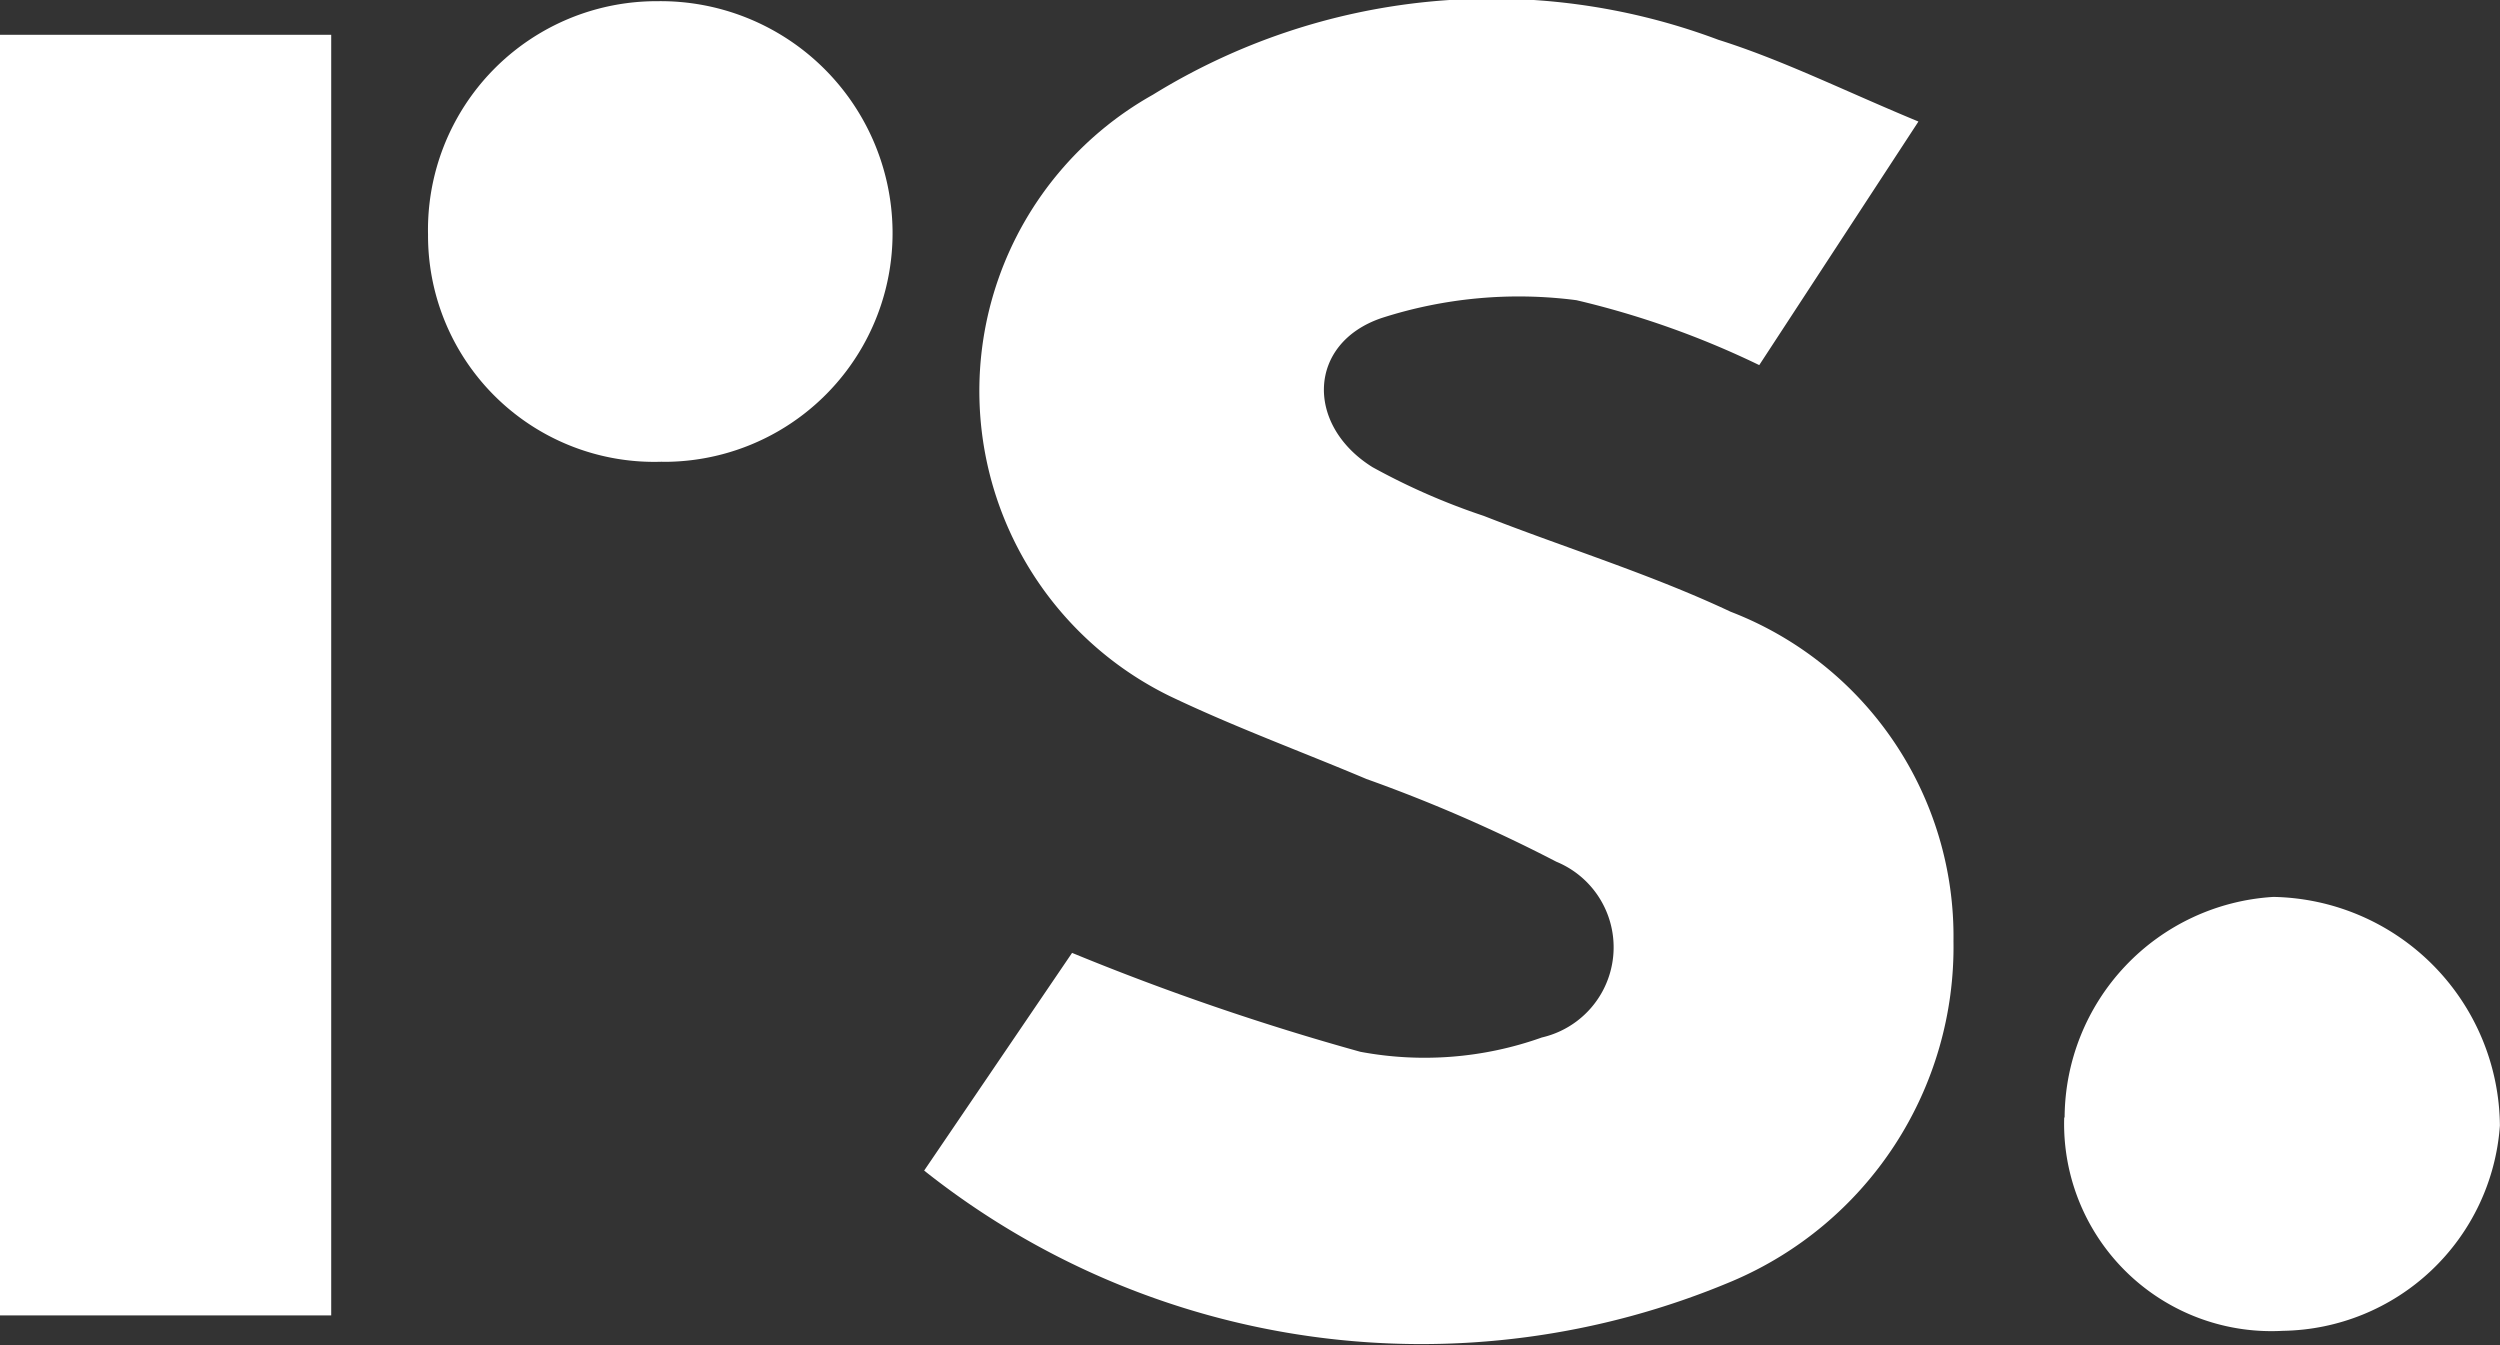
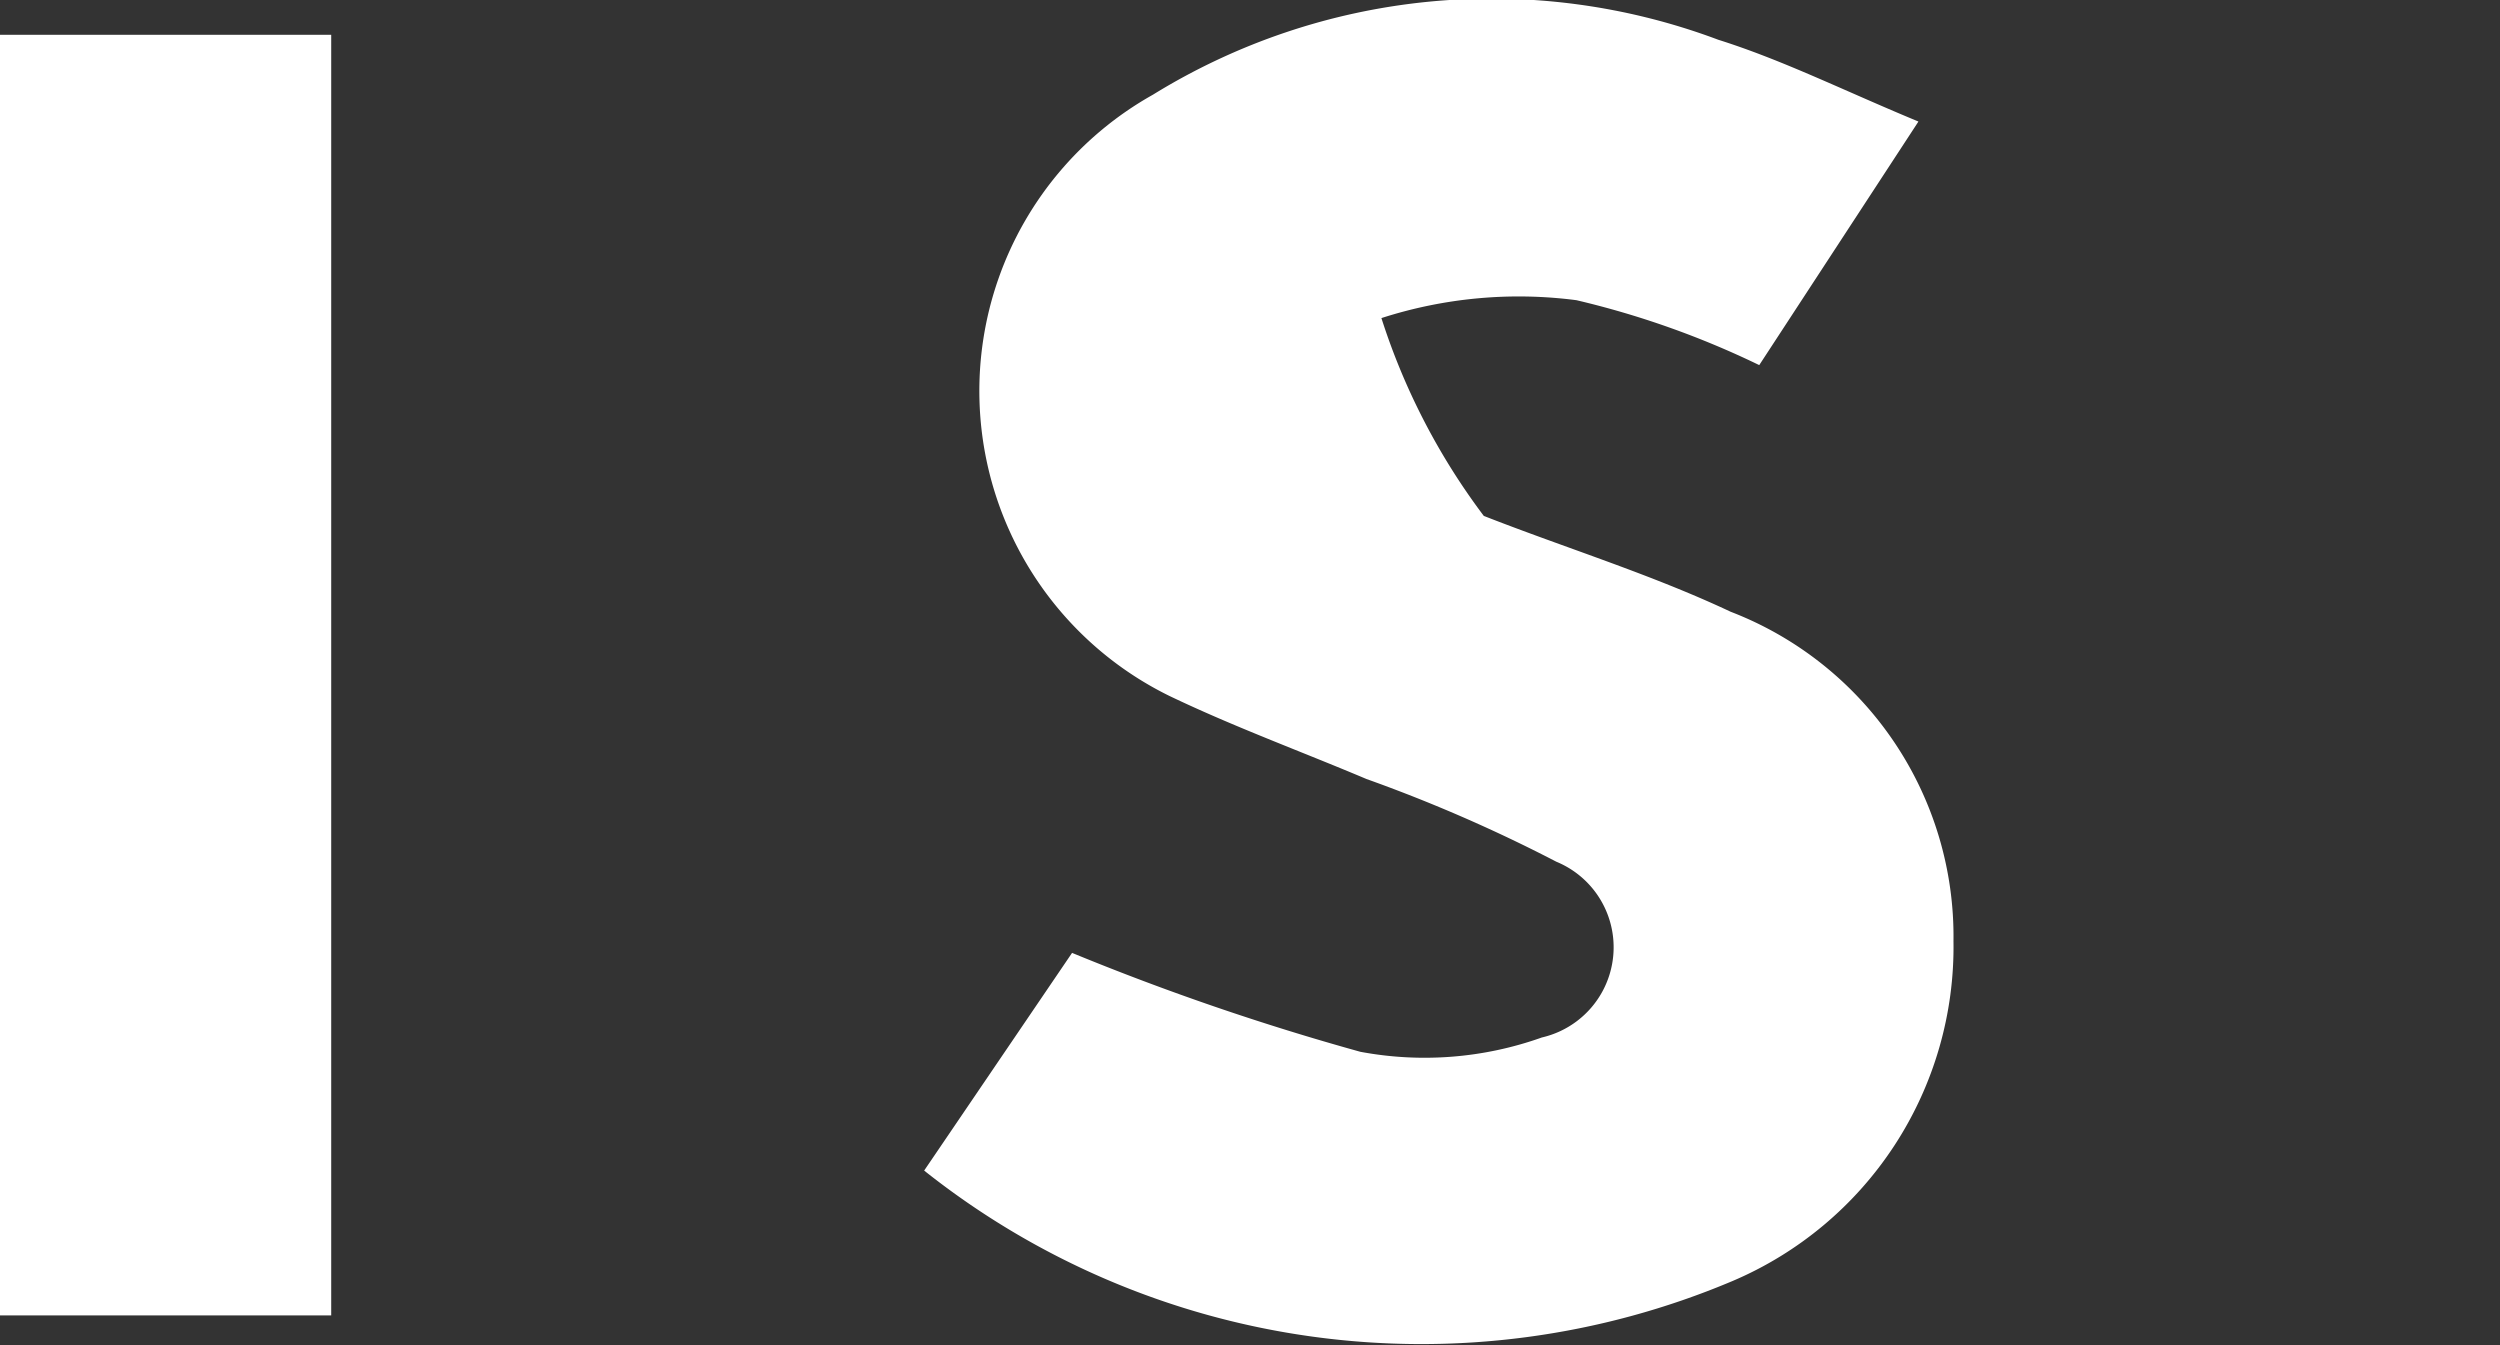
<svg xmlns="http://www.w3.org/2000/svg" id="Group_2160" data-name="Group 2160" width="25.15" height="13.535" viewBox="0 0 25.15 13.535">
  <rect x="0" y="0" width="25.15" height="13.535" fill="#333333" stroke="none" />
  <defs>
    <clipPath id="clip-path">
      <rect id="Rectangle_465" data-name="Rectangle 465" width="25.15" height="13.535" fill="#fff" />
    </clipPath>
  </defs>
  <g id="Group_2159" data-name="Group 2159" clip-path="url(#clip-path)">
-     <path id="Path_2533" data-name="Path 2533" d="M73.971,1.225l-1.6,2.448a8.881,8.881,0,0,0-1.839-.653A4.493,4.493,0,0,0,68.57,3.2c-.746.255-.765,1.079-.089,1.5A6.7,6.7,0,0,0,69.6,5.19c.827.324,1.682.587,2.483.964a3.5,3.5,0,0,1,2.242,3.314A3.652,3.652,0,0,1,72.1,12.888a8.04,8.04,0,0,1-8.13-1.112l1.488-2.19a25.657,25.657,0,0,0,2.9.995,3.509,3.509,0,0,0,1.826-.144.931.931,0,0,0,.146-1.768,15.36,15.36,0,0,0-1.91-.832c-.663-.28-1.341-.528-1.989-.839A3.417,3.417,0,0,1,66.271.953,6.489,6.489,0,0,1,71.959.4c.651.205,1.27.515,2.012.822" transform="translate(-54.673 0)" fill="#fff" />
+     <path id="Path_2533" data-name="Path 2533" d="M73.971,1.225l-1.6,2.448a8.881,8.881,0,0,0-1.839-.653A4.493,4.493,0,0,0,68.57,3.2A6.7,6.7,0,0,0,69.6,5.19c.827.324,1.682.587,2.483.964a3.5,3.5,0,0,1,2.242,3.314A3.652,3.652,0,0,1,72.1,12.888a8.04,8.04,0,0,1-8.13-1.112l1.488-2.19a25.657,25.657,0,0,0,2.9.995,3.509,3.509,0,0,0,1.826-.144.931.931,0,0,0,.146-1.768,15.36,15.36,0,0,0-1.91-.832c-.663-.28-1.341-.528-1.989-.839A3.417,3.417,0,0,1,66.271.953,6.489,6.489,0,0,1,71.959.4c.651.205,1.27.515,2.012.822" transform="translate(-54.673 0)" fill="#fff" />
    <rect id="Rectangle_464" data-name="Rectangle 464" width="3.332" height="12.883" transform="translate(0 0.35)" fill="#fff" />
-     <path id="Path_2534" data-name="Path 2534" d="M31.986,4.715a2.276,2.276,0,0,1-2.355-2.284A2.3,2.3,0,0,1,31.937.082a2.334,2.334,0,0,1,2.367,2.3,2.3,2.3,0,0,1-2.318,2.334" transform="translate(-25.325 -0.07)" fill="#fff" />
-     <path id="Path_2535" data-name="Path 2535" d="M142.936,64.3a2.234,2.234,0,0,1,2.1-2.221,2.321,2.321,0,0,1,2.279,2.3,2.222,2.222,0,0,1-2.183,2.065,2.085,2.085,0,0,1-2.2-2.148" transform="translate(-122.166 -53.056)" fill="#fff" />
  </g>
</svg>